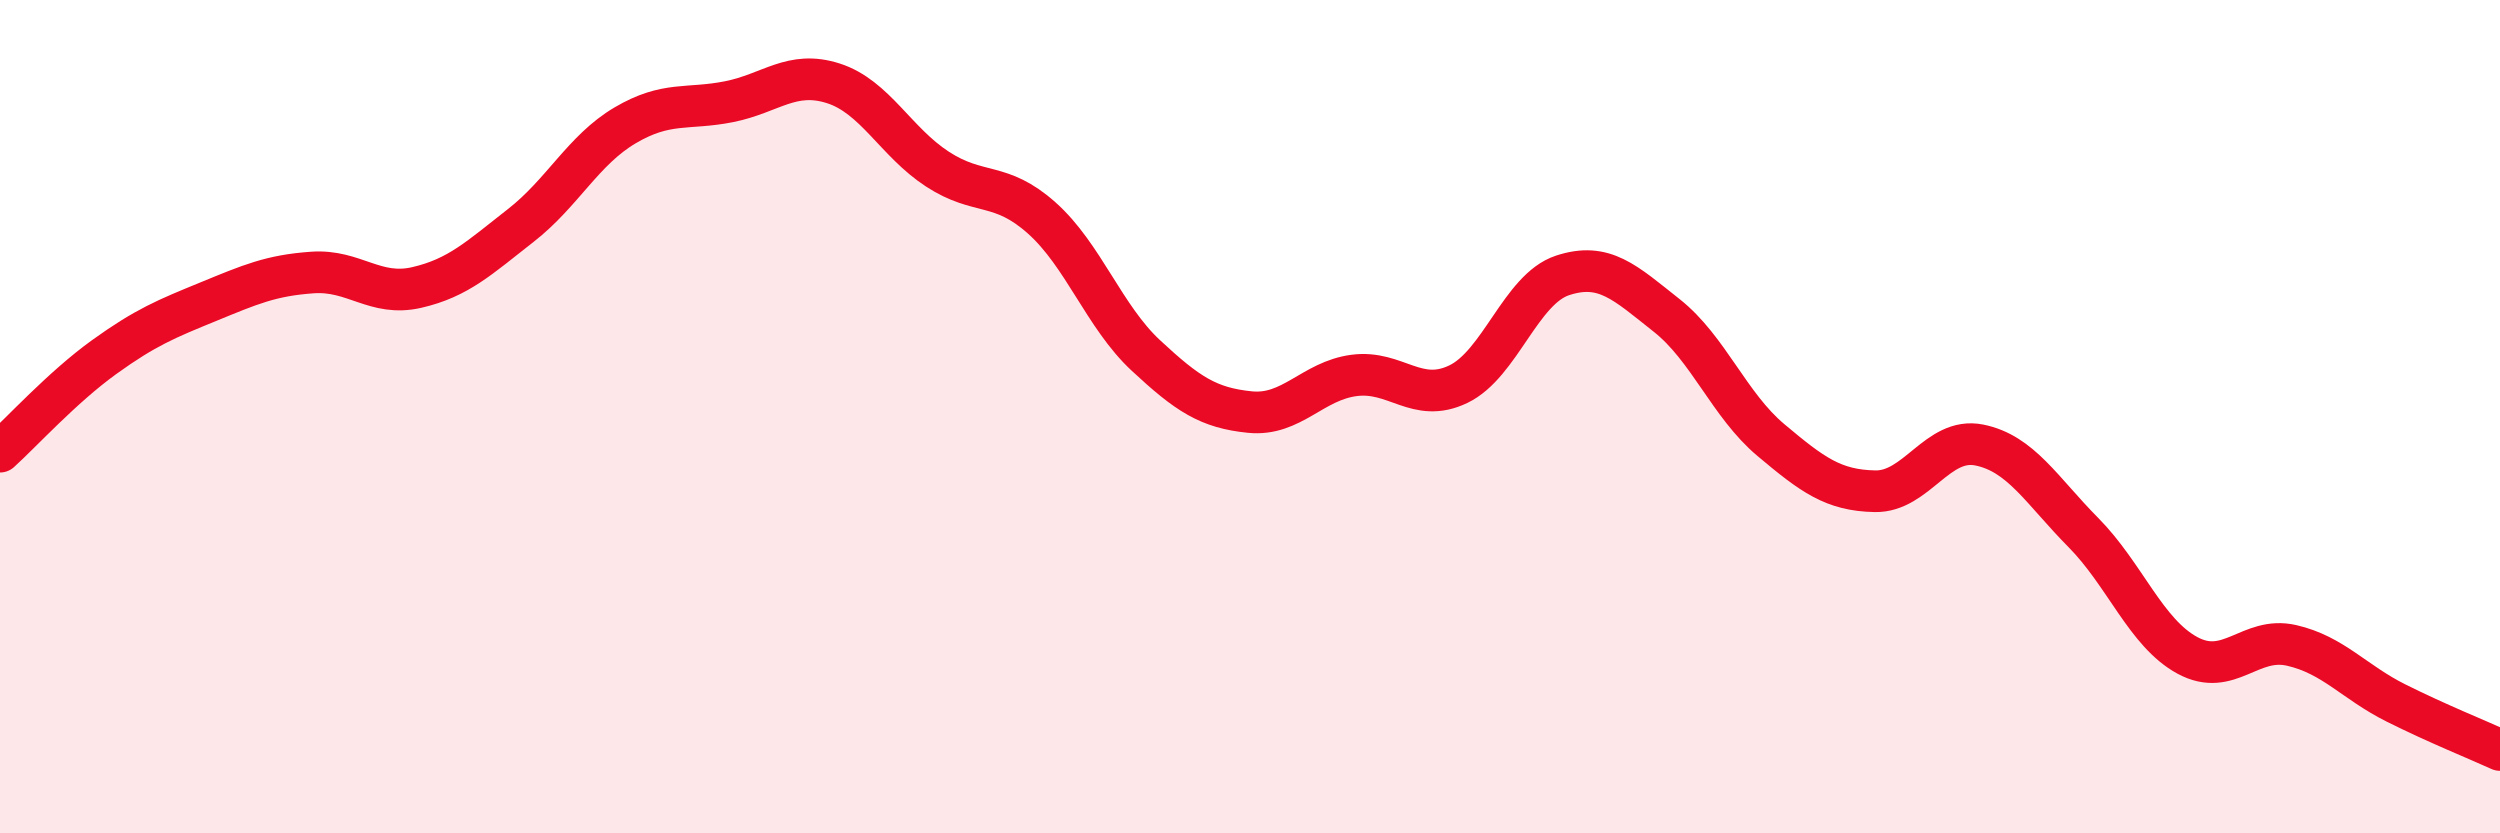
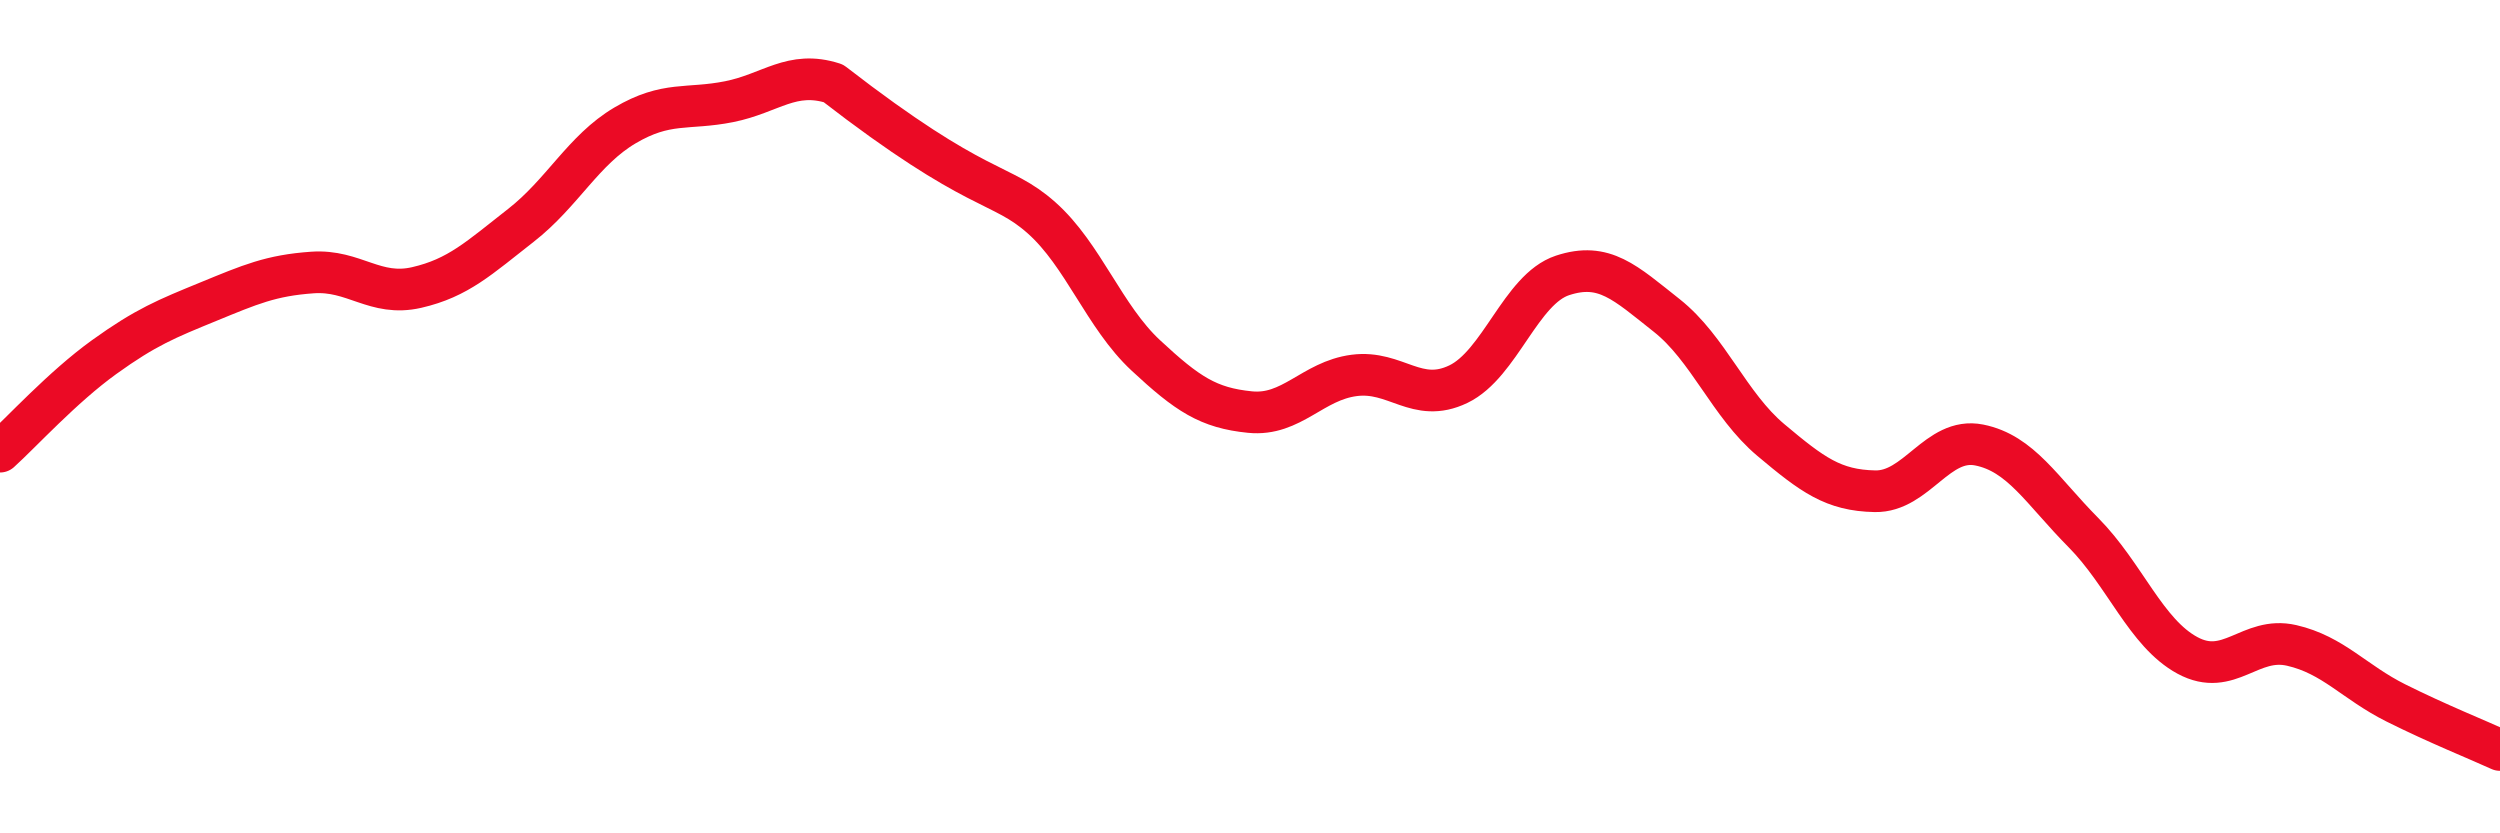
<svg xmlns="http://www.w3.org/2000/svg" width="60" height="20" viewBox="0 0 60 20">
-   <path d="M 0,10.84 C 0.5,10.39 1.5,9.29 2.5,8.57 C 3.5,7.85 4,7.65 5,7.24 C 6,6.83 6.5,6.61 7.5,6.54 C 8.5,6.47 9,7.13 10,6.9 C 11,6.67 11.5,6.19 12.5,5.41 C 13.5,4.63 14,3.6 15,3.01 C 16,2.42 16.5,2.64 17.5,2.44 C 18.5,2.24 19,1.68 20,2 C 21,2.32 21.5,3.41 22.5,4.06 C 23.5,4.71 24,4.34 25,5.23 C 26,6.12 26.5,7.6 27.5,8.53 C 28.5,9.46 29,9.79 30,9.89 C 31,9.99 31.5,9.14 32.5,9.01 C 33.5,8.88 34,9.7 35,9.22 C 36,8.74 36.5,6.94 37.5,6.61 C 38.5,6.28 39,6.78 40,7.57 C 41,8.36 41.5,9.72 42.5,10.56 C 43.5,11.4 44,11.77 45,11.79 C 46,11.81 46.5,10.48 47.5,10.68 C 48.5,10.88 49,11.77 50,12.78 C 51,13.79 51.5,15.19 52.5,15.73 C 53.5,16.27 54,15.26 55,15.49 C 56,15.72 56.5,16.37 57.5,16.87 C 58.5,17.37 59.5,17.77 60,18L60 20L0 20Z" fill="#EB0A25" opacity="0.1" stroke-linecap="round" stroke-linejoin="round" />
-   <path d="M 0,10.84 C 0.5,10.39 1.5,9.29 2.5,8.57 C 3.5,7.85 4,7.65 5,7.24 C 6,6.83 6.5,6.61 7.5,6.54 C 8.5,6.47 9,7.13 10,6.9 C 11,6.67 11.5,6.19 12.5,5.41 C 13.5,4.63 14,3.6 15,3.01 C 16,2.42 16.5,2.64 17.5,2.44 C 18.5,2.24 19,1.68 20,2 C 21,2.32 21.5,3.41 22.5,4.06 C 23.5,4.71 24,4.34 25,5.23 C 26,6.12 26.5,7.6 27.5,8.53 C 28.5,9.46 29,9.79 30,9.89 C 31,9.99 31.5,9.14 32.5,9.01 C 33.5,8.88 34,9.7 35,9.22 C 36,8.74 36.5,6.94 37.5,6.61 C 38.5,6.28 39,6.78 40,7.57 C 41,8.36 41.5,9.72 42.5,10.56 C 43.5,11.4 44,11.77 45,11.79 C 46,11.81 46.5,10.48 47.5,10.68 C 48.5,10.88 49,11.77 50,12.78 C 51,13.79 51.5,15.19 52.5,15.73 C 53.5,16.27 54,15.26 55,15.49 C 56,15.72 56.5,16.37 57.5,16.87 C 58.5,17.37 59.5,17.77 60,18" stroke="#EB0A25" stroke-width="1" fill="none" stroke-linecap="round" stroke-linejoin="round" />
+   <path d="M 0,10.84 C 0.5,10.39 1.5,9.29 2.5,8.57 C 3.5,7.85 4,7.65 5,7.24 C 6,6.83 6.5,6.61 7.5,6.54 C 8.5,6.47 9,7.13 10,6.9 C 11,6.67 11.5,6.19 12.5,5.41 C 13.5,4.63 14,3.6 15,3.01 C 16,2.42 16.5,2.64 17.5,2.44 C 18.5,2.24 19,1.68 20,2 C 23.5,4.71 24,4.34 25,5.23 C 26,6.12 26.5,7.6 27.5,8.53 C 28.5,9.46 29,9.79 30,9.89 C 31,9.99 31.5,9.14 32.5,9.01 C 33.5,8.88 34,9.7 35,9.22 C 36,8.74 36.5,6.94 37.5,6.61 C 38.5,6.28 39,6.78 40,7.57 C 41,8.36 41.5,9.72 42.5,10.56 C 43.5,11.4 44,11.77 45,11.79 C 46,11.81 46.5,10.48 47.5,10.68 C 48.5,10.88 49,11.77 50,12.78 C 51,13.79 51.5,15.19 52.5,15.73 C 53.5,16.27 54,15.26 55,15.49 C 56,15.72 56.5,16.37 57.5,16.87 C 58.5,17.37 59.5,17.77 60,18" stroke="#EB0A25" stroke-width="1" fill="none" stroke-linecap="round" stroke-linejoin="round" />
</svg>